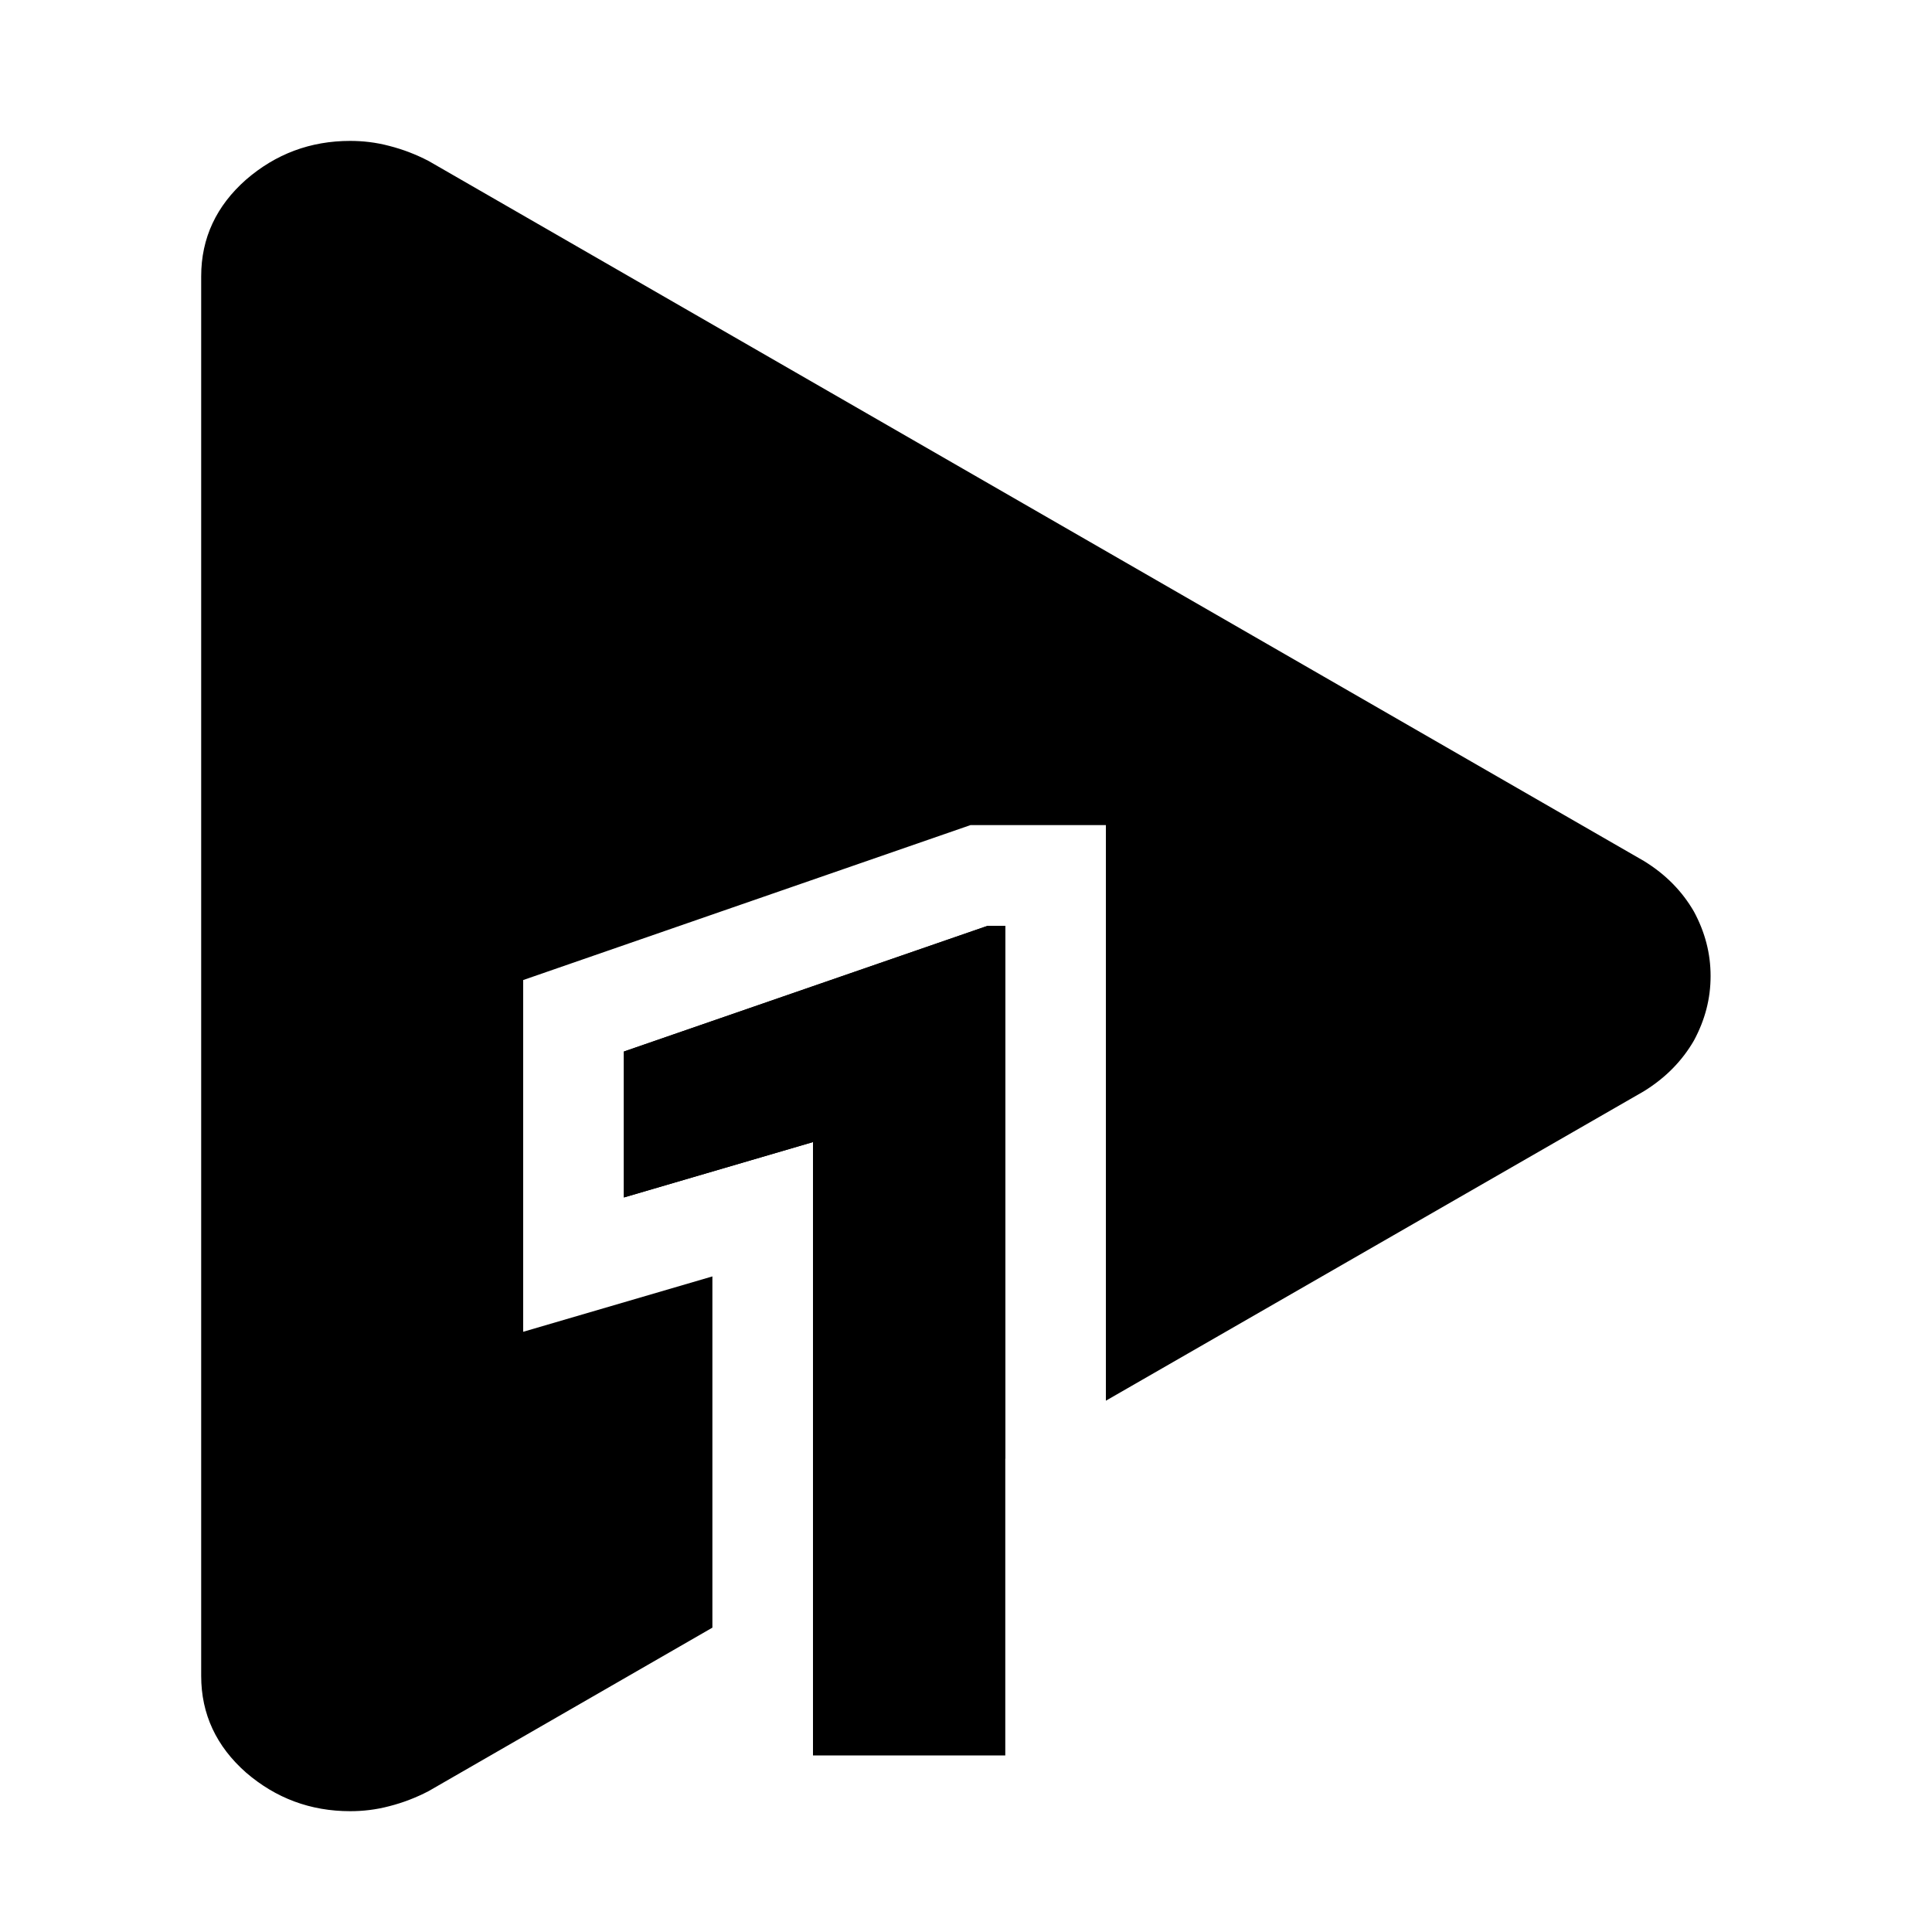
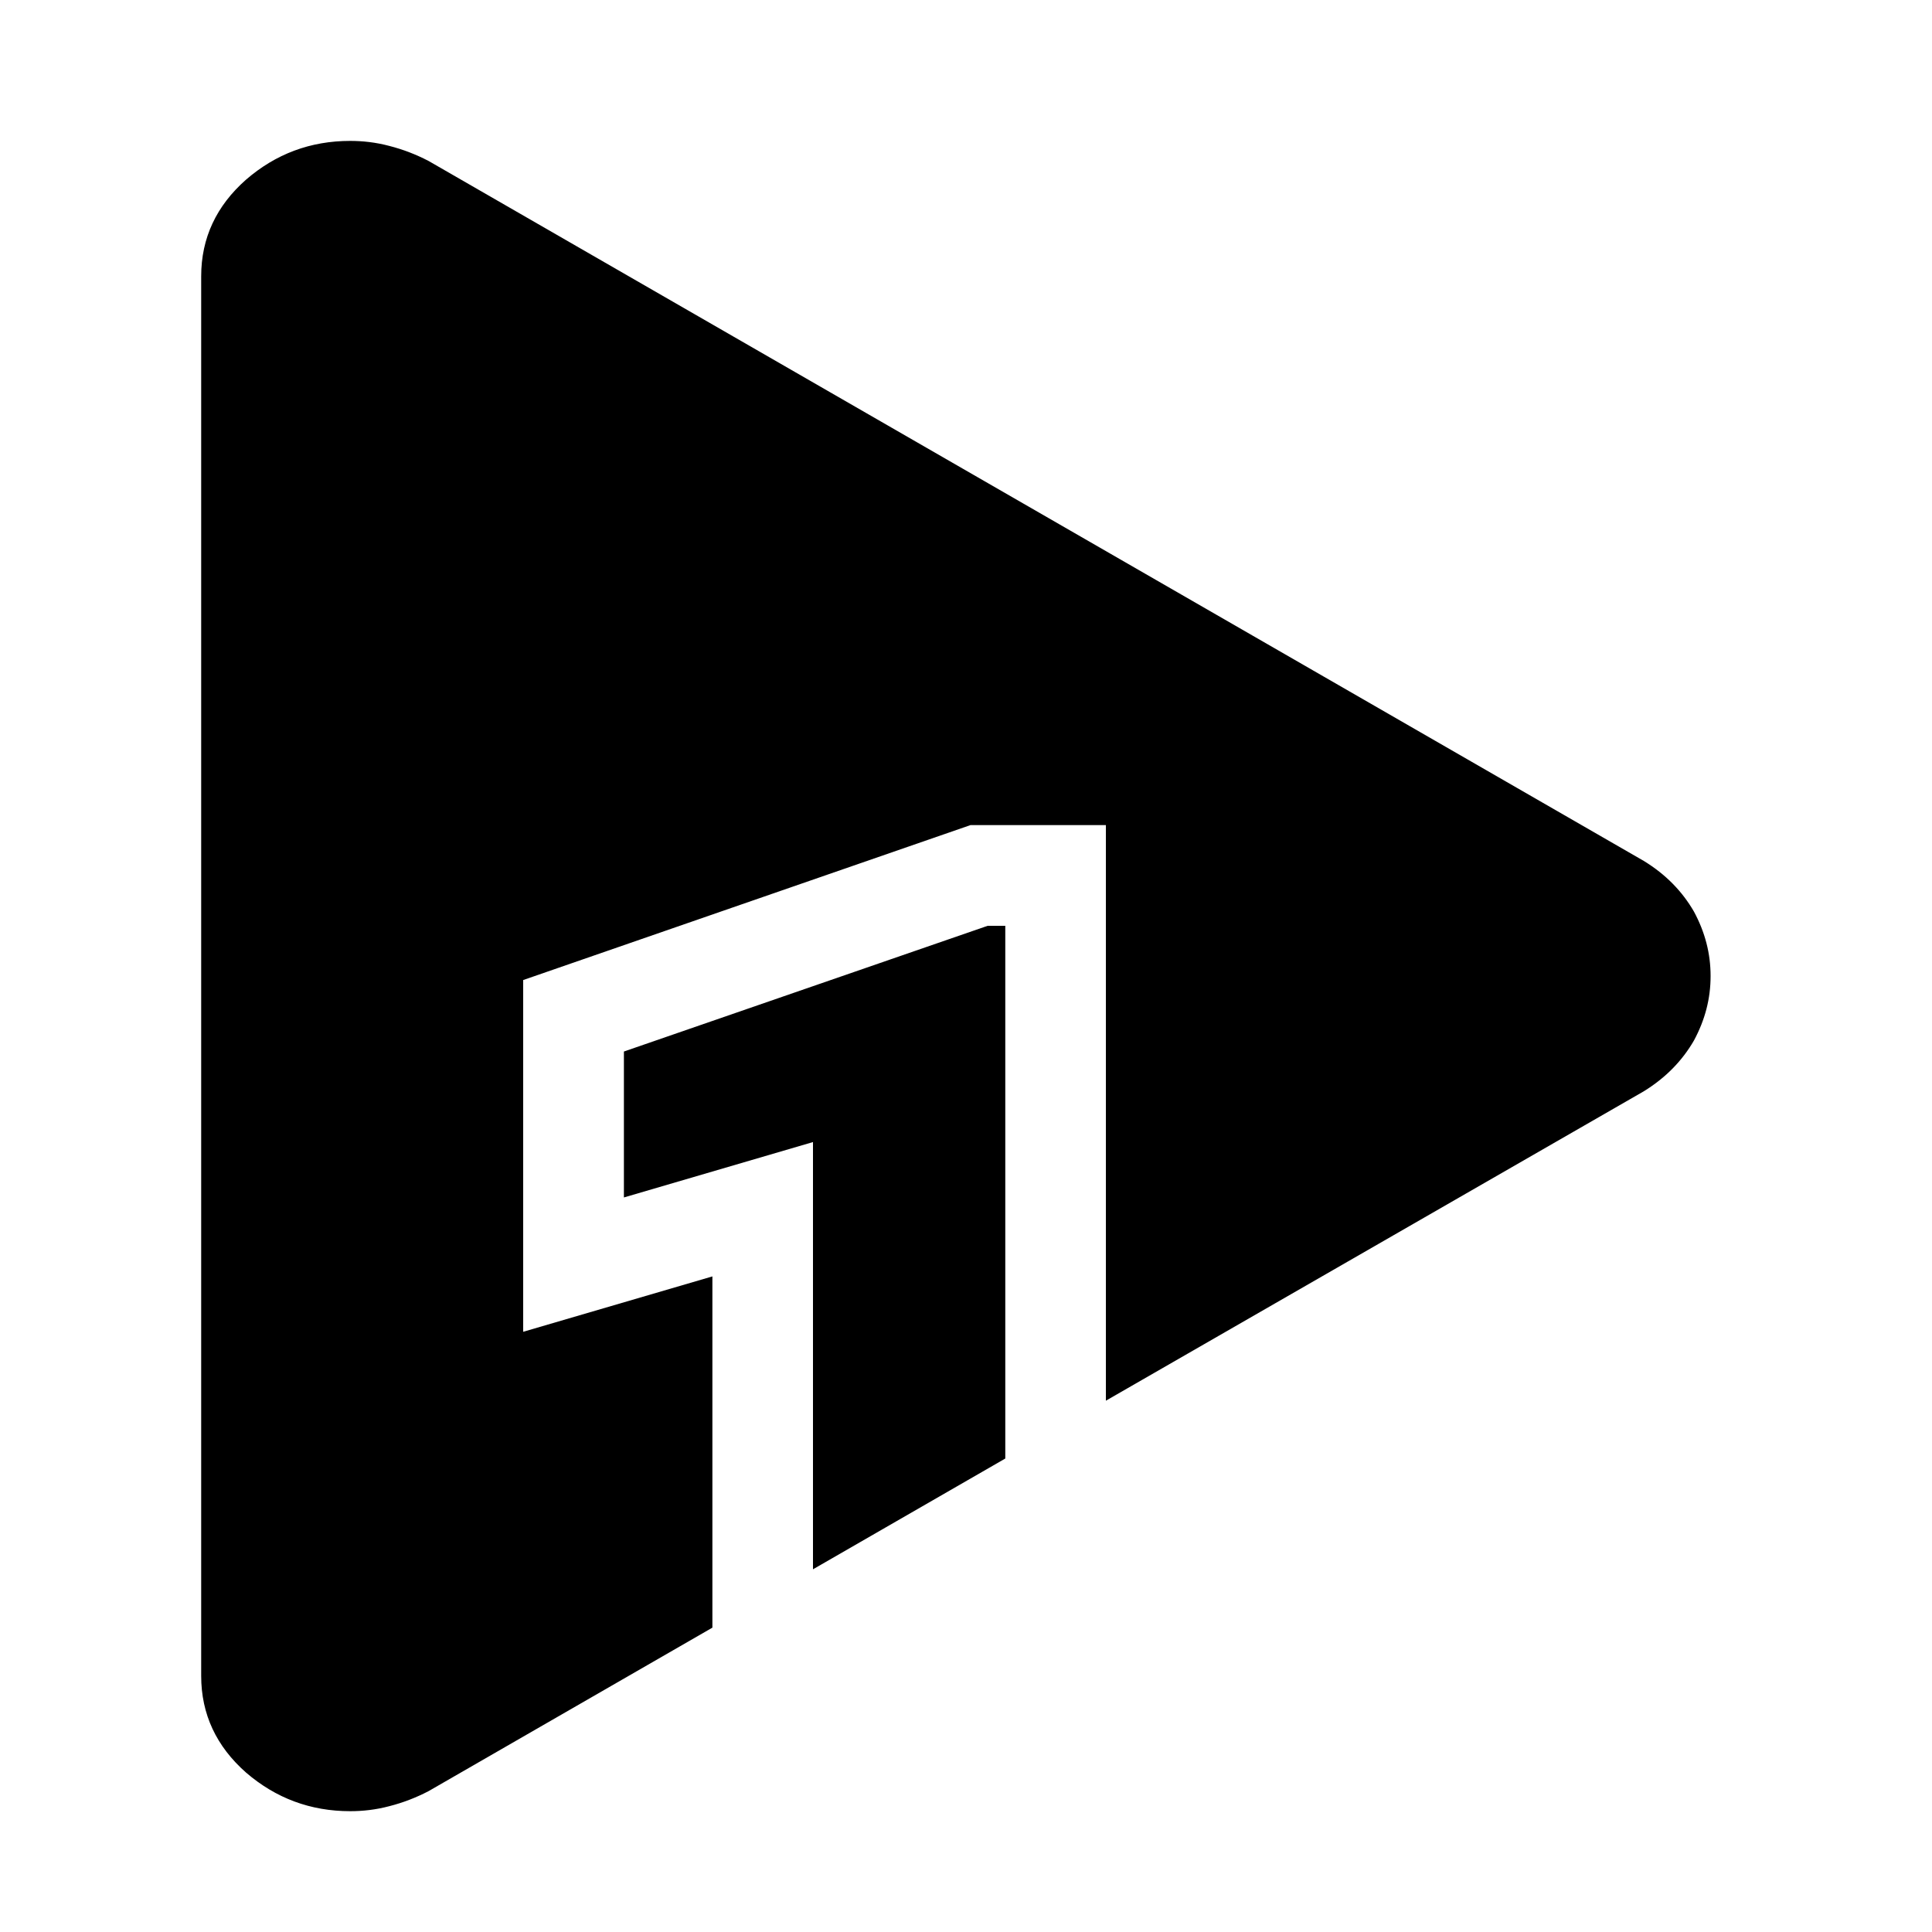
<svg xmlns="http://www.w3.org/2000/svg" width="15px" height="15px" viewBox="0 0 15 15" version="1.1">
  <g id="surface1">
    <path d="M 1.562 2.145 L 1.562 13.012 C 1.562 13.309 1.68 13.559 1.91 13.762 C 2.141 13.961 2.41 14.062 2.719 14.062 C 2.816 14.062 2.918 14.051 3.023 14.023 C 3.129 13.996 3.23 13.957 3.328 13.906 L 5.531 12.637 L 5.531 9.91 L 4.062 10.34 L 4.062 7.609 L 7.535 6.406 L 8.586 6.406 L 8.586 10.875 L 12.762 8.473 C 12.934 8.367 13.062 8.234 13.152 8.078 C 13.238 7.918 13.281 7.754 13.281 7.578 C 13.281 7.402 13.238 7.238 13.152 7.078 C 13.062 6.922 12.934 6.789 12.762 6.684 L 3.328 1.25 C 3.23 1.199 3.129 1.16 3.023 1.133 C 2.918 1.105 2.816 1.094 2.719 1.094 C 2.41 1.094 2.141 1.195 1.91 1.395 C 1.68 1.598 1.562 1.848 1.562 2.145 Z M 7.805 11.324 L 7.805 7.188 L 7.668 7.188 L 4.844 8.164 L 4.844 9.297 L 6.312 8.867 L 6.312 12.184 Z M 7.805 11.324 " />
-     <path d="M 7.805 7.188 L 7.805 13.629 L 6.312 13.629 L 6.312 8.867 L 4.844 9.297 L 4.844 8.164 L 7.668 7.188 Z M 7.805 7.188 " />
  </g>
</svg>